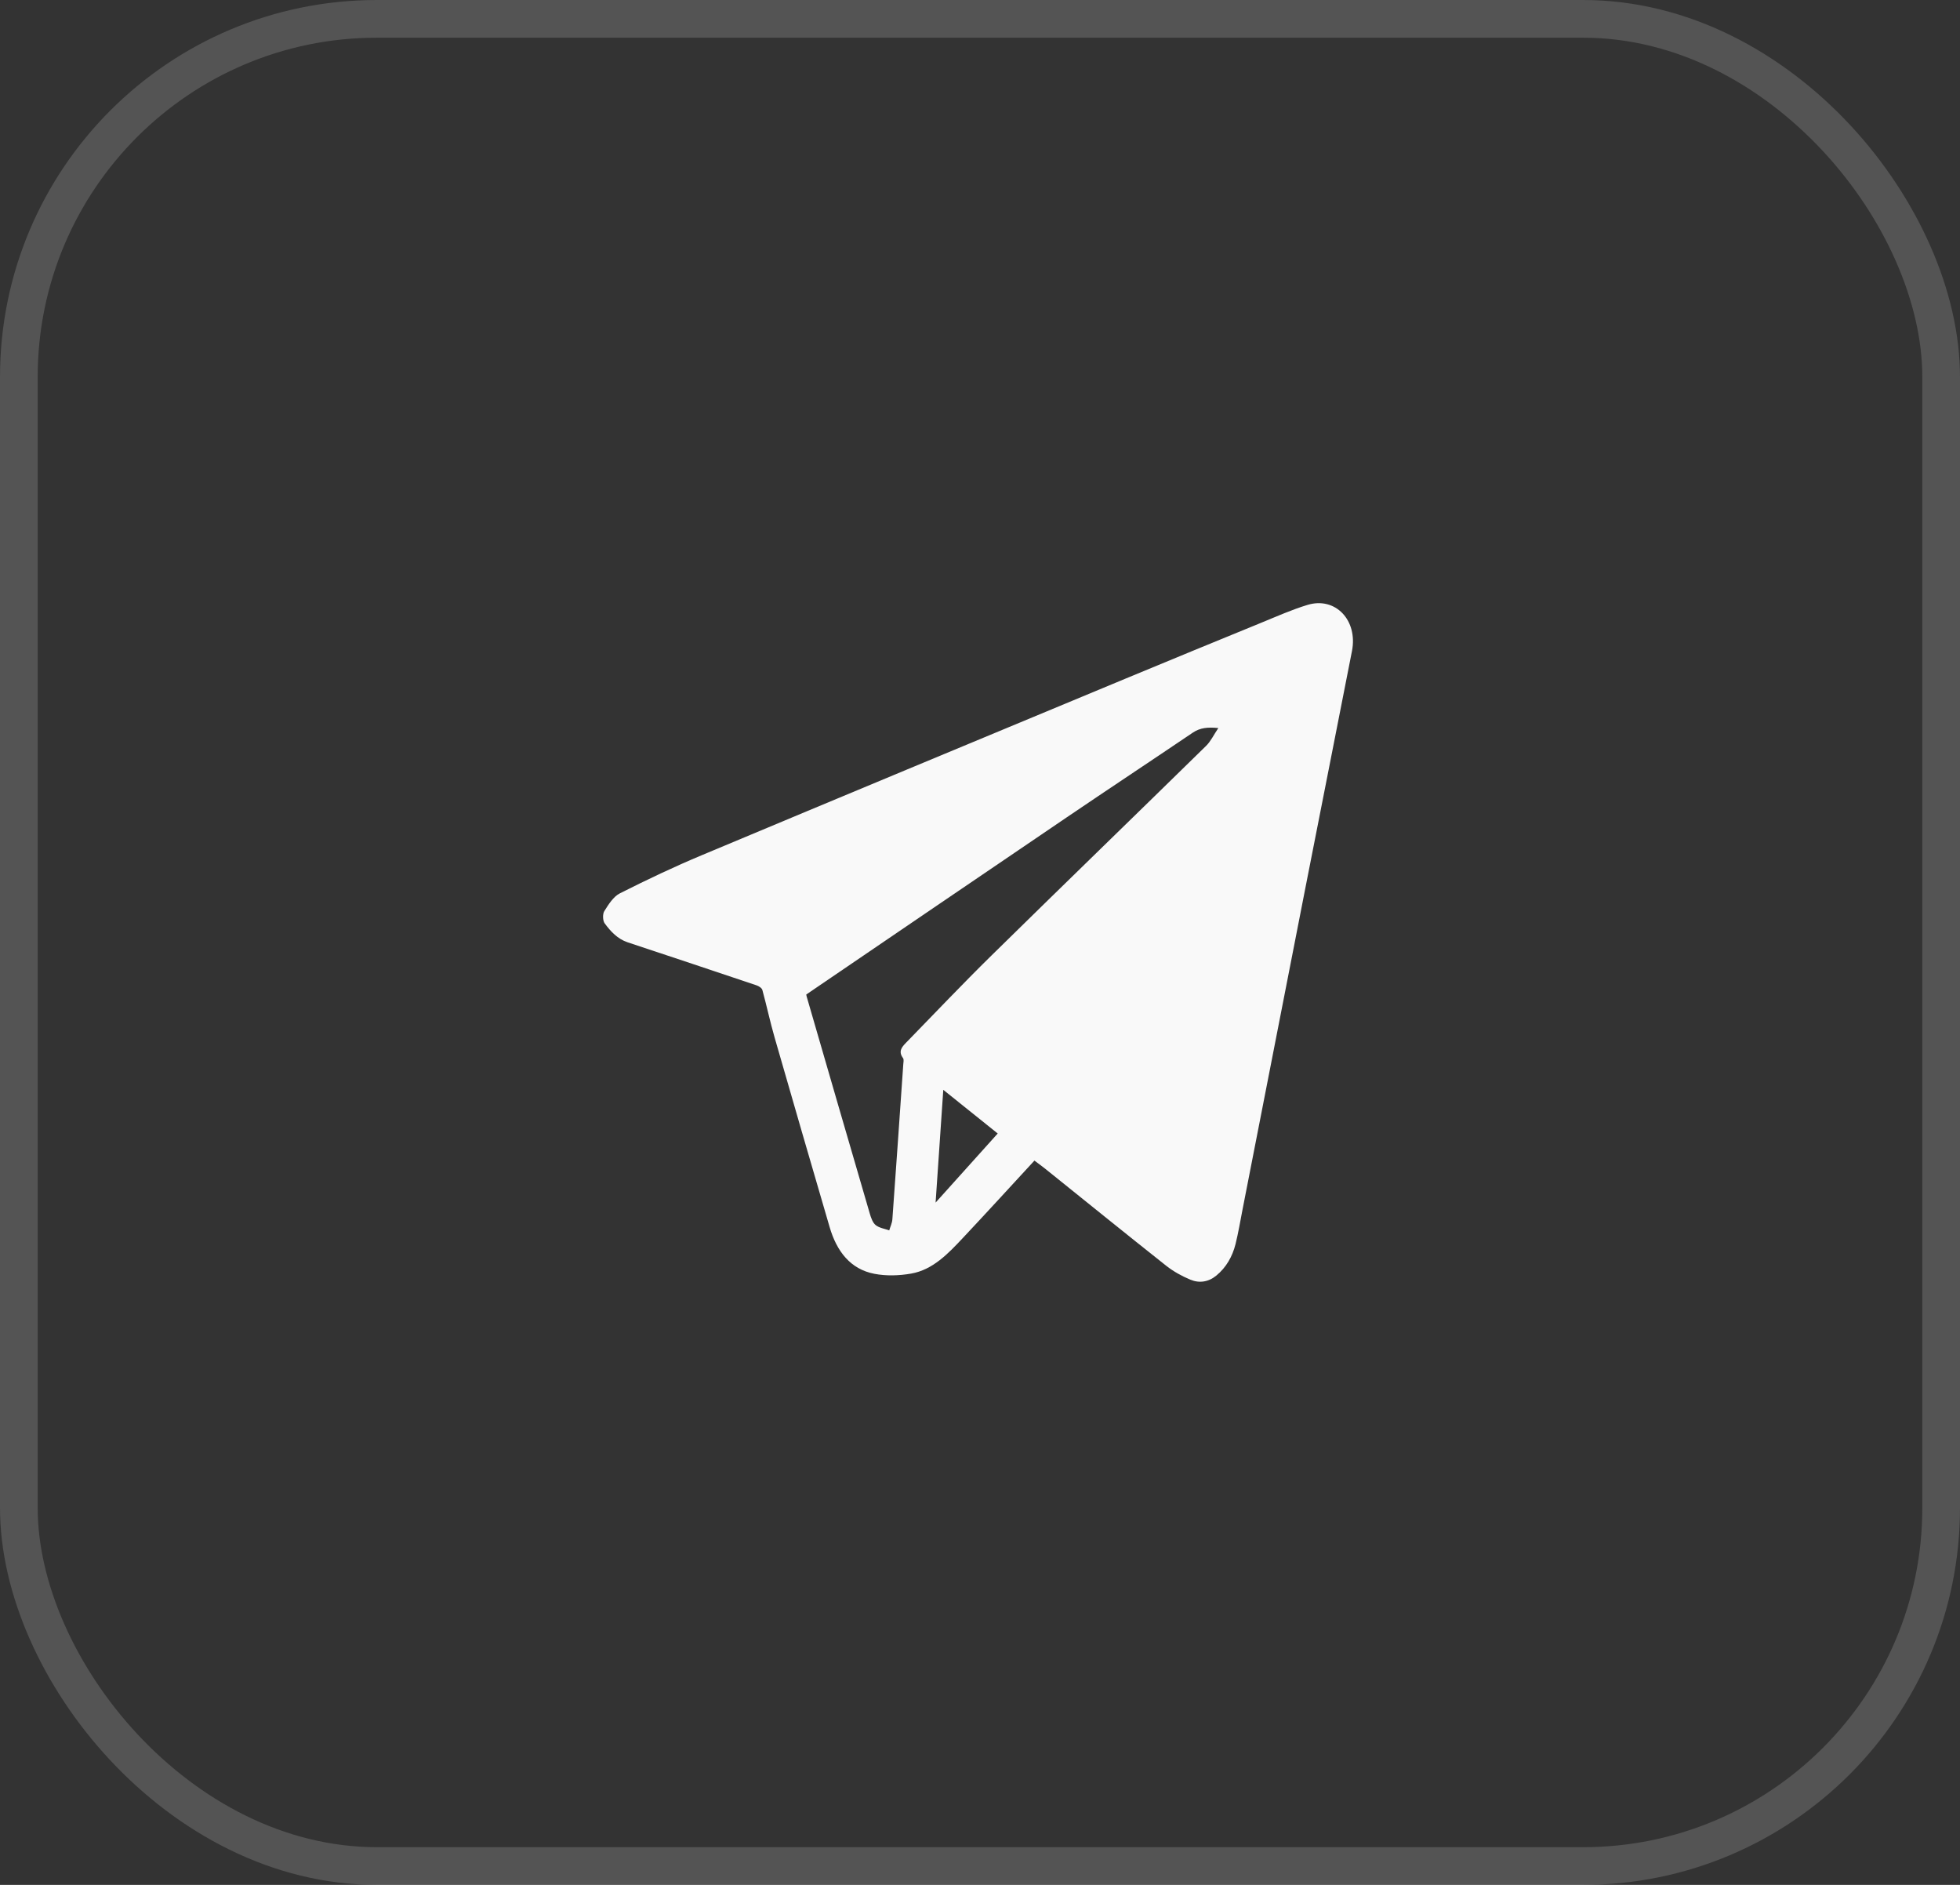
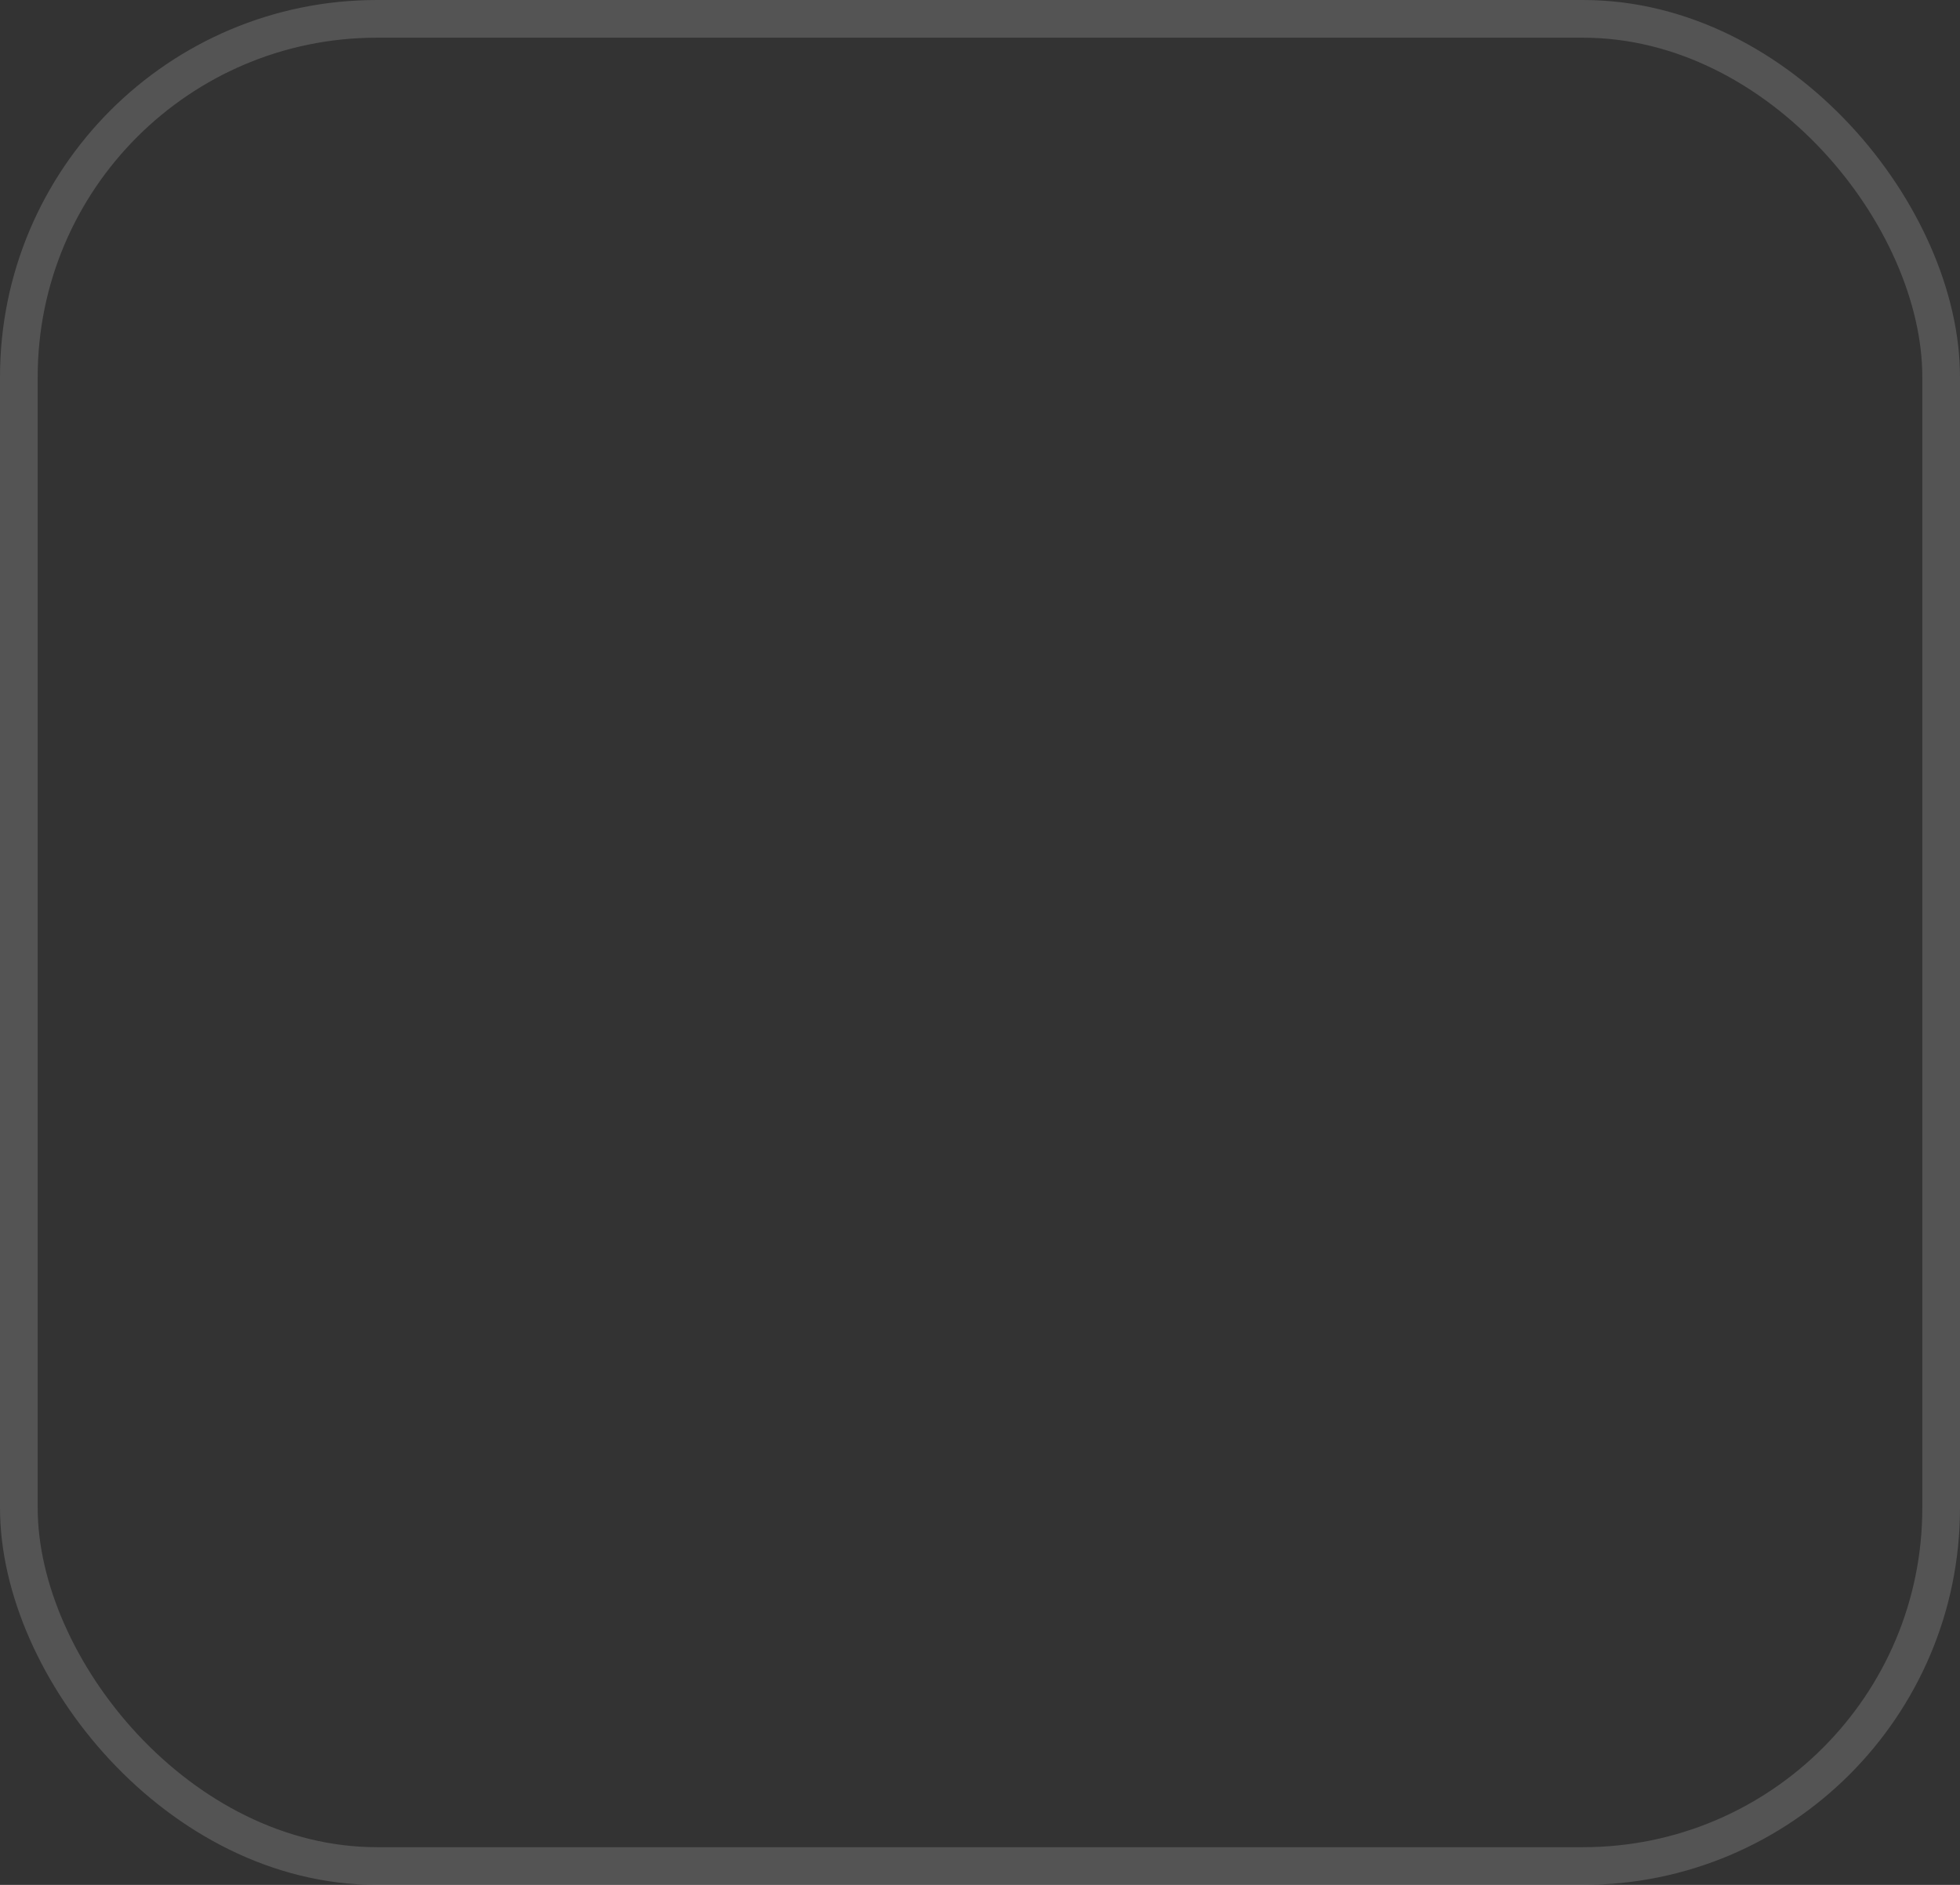
<svg xmlns="http://www.w3.org/2000/svg" width="52" height="50" viewBox="0 0 52 50" fill="none">
  <rect x="0" y="0" width="52" height="50" fill="#333333" stroke="none" />
  <rect x="0.5" y="0.5" width="51" height="49" rx="9.5" stroke="#D9D9D9" stroke-opacity="0.2" />
-   <path d="M27.444 30.787C26.807 31.477 26.186 32.158 25.556 32.828C25.158 33.252 24.75 33.685 24.17 33.785C23.853 33.84 23.512 33.851 23.197 33.79C22.561 33.668 22.197 33.192 22.01 32.549C21.521 30.874 21.032 29.199 20.551 27.522C20.431 27.106 20.341 26.68 20.226 26.261C20.211 26.207 20.129 26.157 20.069 26.137C18.93 25.754 17.791 25.374 16.65 24.996C16.388 24.909 16.202 24.711 16.042 24.493C15.99 24.422 15.985 24.244 16.033 24.169C16.145 23.991 16.274 23.784 16.445 23.698C17.162 23.336 17.889 22.991 18.628 22.682C22.364 21.117 26.105 19.563 29.846 18.008C31.055 17.506 32.266 17.008 33.477 16.513C33.879 16.349 34.277 16.171 34.69 16.046C35.428 15.822 36.028 16.452 35.869 17.268C35.458 19.37 35.041 21.47 34.629 23.572C34.073 26.408 33.52 29.245 32.966 32.081C32.906 32.388 32.855 32.697 32.78 33C32.696 33.335 32.53 33.624 32.27 33.837C32.062 34.009 31.816 34.045 31.58 33.945C31.357 33.852 31.136 33.731 30.943 33.579C29.868 32.728 28.802 31.864 27.731 31.004C27.644 30.934 27.554 30.87 27.444 30.787ZM21.391 26.381C21.395 26.404 21.397 26.423 21.403 26.441C21.96 28.36 22.516 30.279 23.077 32.196C23.109 32.305 23.154 32.435 23.232 32.498C23.331 32.576 23.47 32.594 23.592 32.638C23.62 32.541 23.668 32.445 23.675 32.346C23.775 30.977 23.869 29.608 23.964 28.239C23.968 28.182 23.985 28.104 23.958 28.068C23.828 27.894 23.923 27.778 24.033 27.665C24.789 26.89 25.535 26.102 26.306 25.345C28.198 23.486 30.104 21.642 31.998 19.786C32.122 19.665 32.202 19.492 32.323 19.313C32.047 19.285 31.841 19.303 31.644 19.436C30.53 20.189 29.408 20.931 28.295 21.686C25.996 23.245 23.701 24.809 21.391 26.381ZM24.822 31.901C25.391 31.268 25.928 30.671 26.47 30.068C26.016 29.704 25.533 29.316 25.026 28.91C24.958 29.919 24.891 30.886 24.822 31.901Z" fill="#F9F9F9" />
</svg>